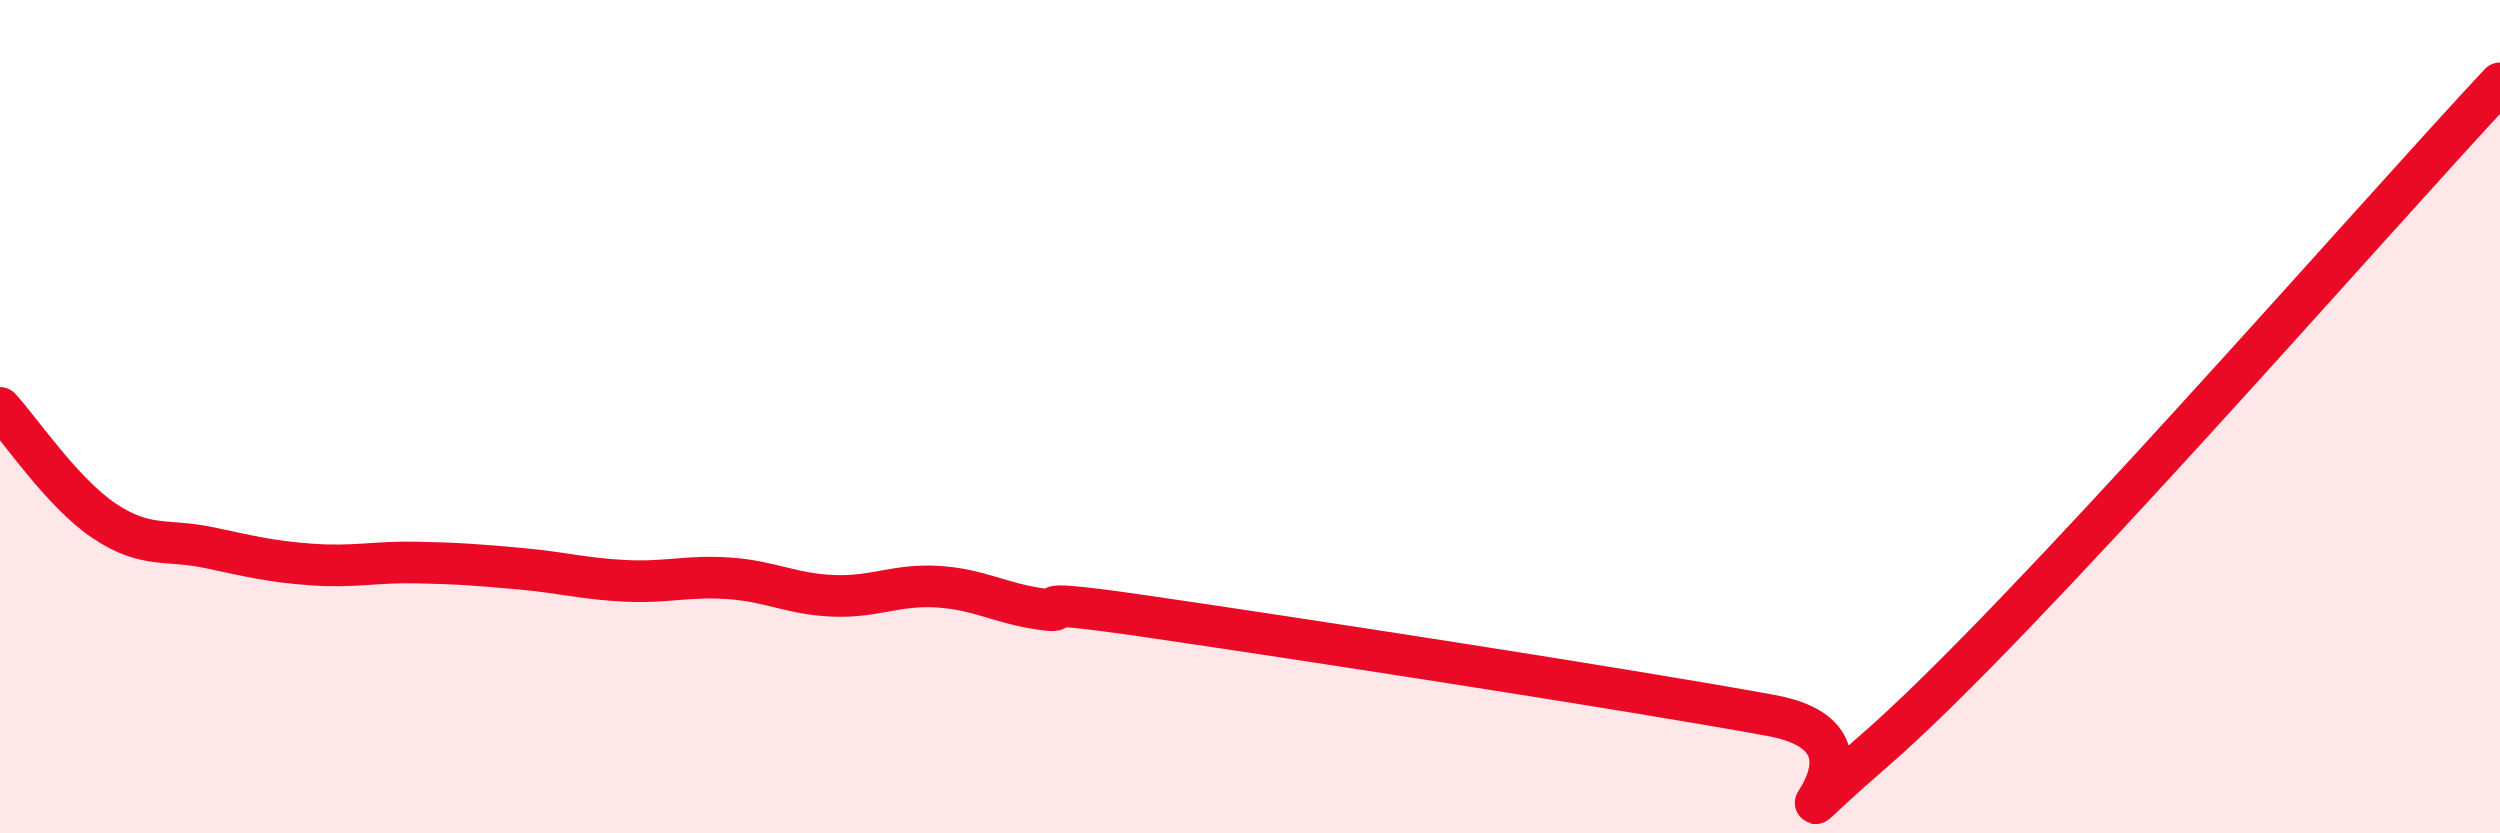
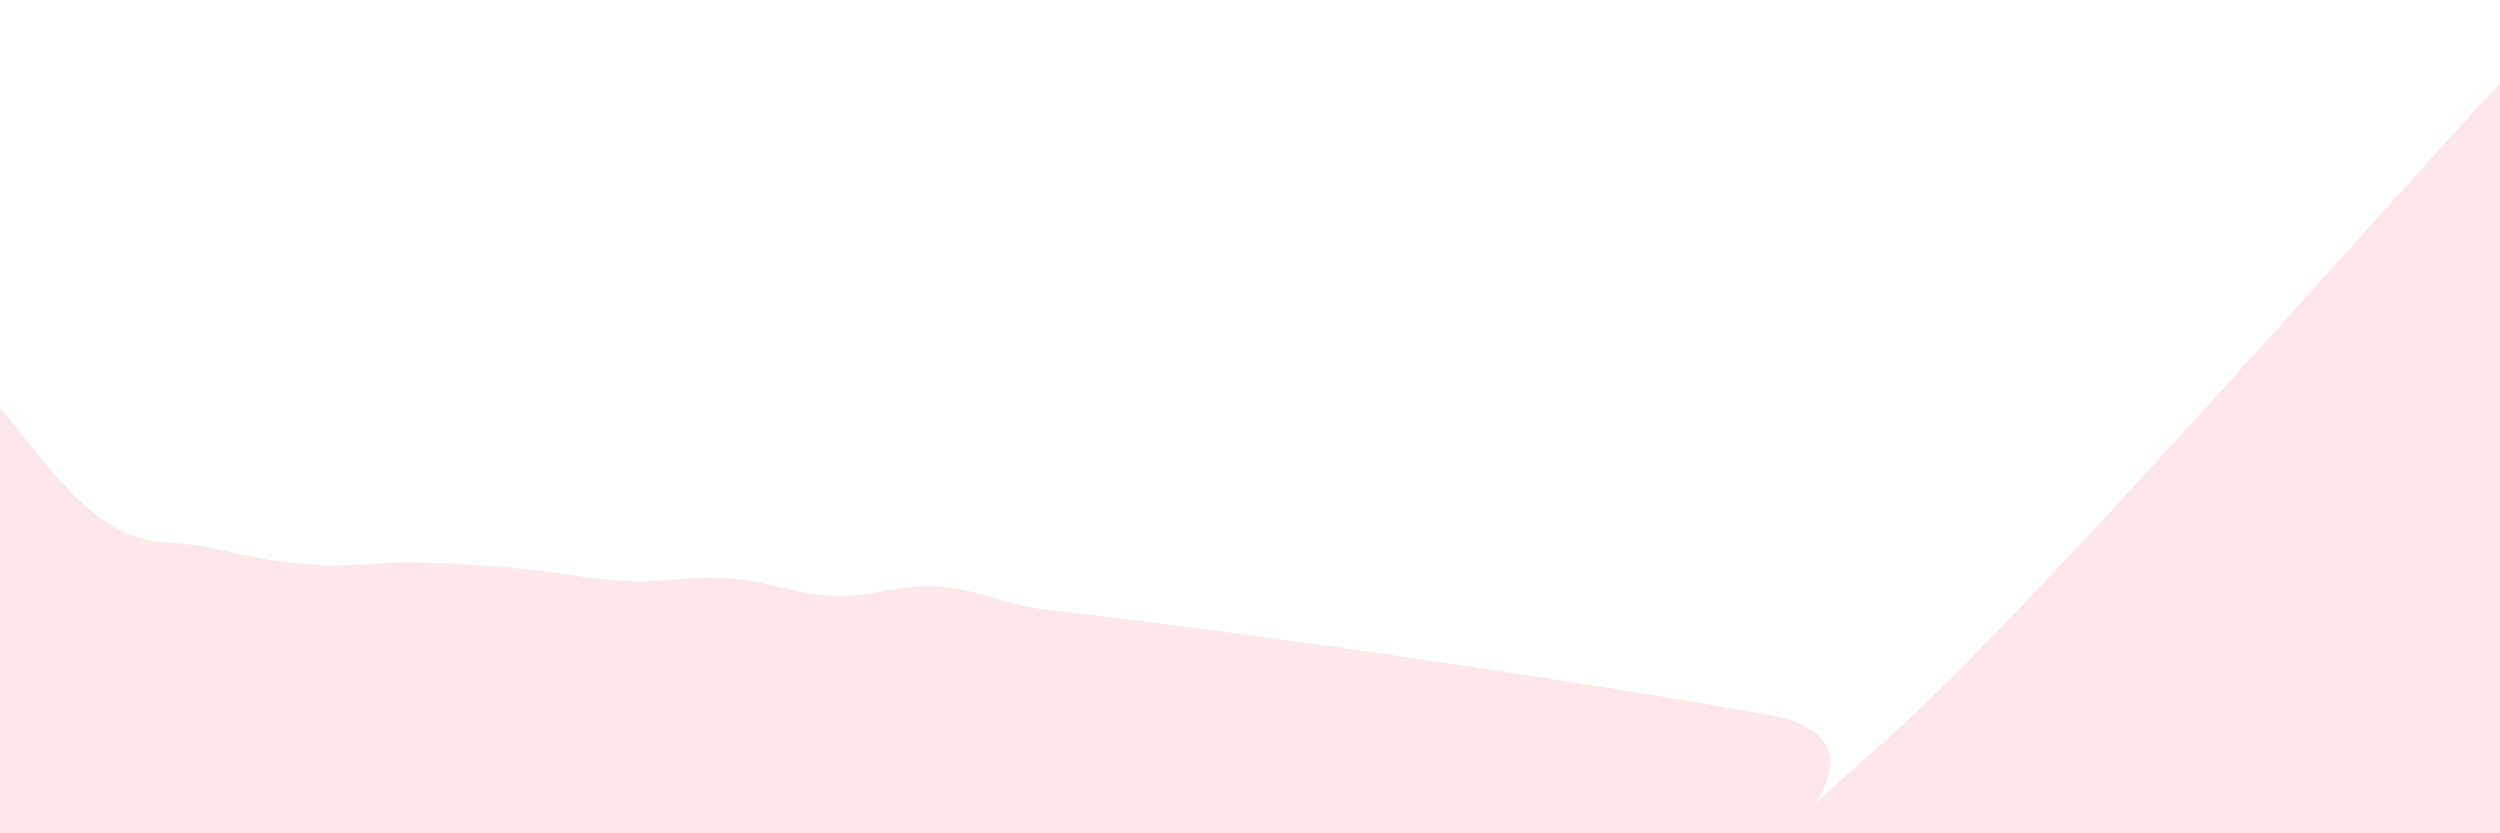
<svg xmlns="http://www.w3.org/2000/svg" width="60" height="20" viewBox="0 0 60 20">
-   <path d="M 0,9.79 C 0.5,10.33 1.5,11.83 2.5,12.5 C 3.5,13.17 4,12.93 5,13.14 C 6,13.35 6.5,13.48 7.5,13.55 C 8.5,13.62 9,13.48 10,13.5 C 11,13.52 11.5,13.56 12.5,13.65 C 13.5,13.74 14,13.89 15,13.94 C 16,13.99 16.5,13.81 17.5,13.88 C 18.5,13.95 19,14.26 20,14.3 C 21,14.34 21.5,14.02 22.5,14.08 C 23.5,14.14 24,14.48 25,14.62 C 26,14.76 24,14.28 27.5,14.79 C 31,15.3 39,16.53 42.5,17.17 C 46,17.81 41.5,21.03 45,18 C 48.5,14.97 57,5.2 60,2L60 20L0 20Z" fill="#EB0A25" opacity="0.1" stroke-linecap="round" stroke-linejoin="round" />
-   <path d="M 0,9.79 C 0.5,10.33 1.5,11.83 2.5,12.5 C 3.5,13.17 4,12.93 5,13.14 C 6,13.35 6.5,13.48 7.5,13.55 C 8.5,13.62 9,13.48 10,13.5 C 11,13.52 11.5,13.56 12.5,13.65 C 13.5,13.74 14,13.89 15,13.94 C 16,13.99 16.5,13.81 17.5,13.88 C 18.5,13.95 19,14.26 20,14.3 C 21,14.34 21.5,14.02 22.5,14.08 C 23.5,14.14 24,14.48 25,14.62 C 26,14.76 24,14.28 27.5,14.79 C 31,15.3 39,16.53 42.5,17.17 C 46,17.81 41.5,21.03 45,18 C 48.5,14.97 57,5.2 60,2" stroke="#EB0A25" stroke-width="1" fill="none" stroke-linecap="round" stroke-linejoin="round" />
+   <path d="M 0,9.79 C 0.5,10.33 1.5,11.83 2.5,12.5 C 3.5,13.17 4,12.93 5,13.14 C 6,13.35 6.5,13.48 7.5,13.55 C 8.5,13.62 9,13.48 10,13.5 C 11,13.52 11.5,13.56 12.5,13.65 C 13.5,13.74 14,13.89 15,13.94 C 16,13.99 16.5,13.81 17.5,13.88 C 18.5,13.95 19,14.26 20,14.3 C 21,14.34 21.5,14.02 22.5,14.08 C 23.5,14.14 24,14.48 25,14.62 C 31,15.3 39,16.53 42.5,17.17 C 46,17.81 41.5,21.03 45,18 C 48.5,14.97 57,5.2 60,2L60 20L0 20Z" fill="#EB0A25" opacity="0.1" stroke-linecap="round" stroke-linejoin="round" />
</svg>